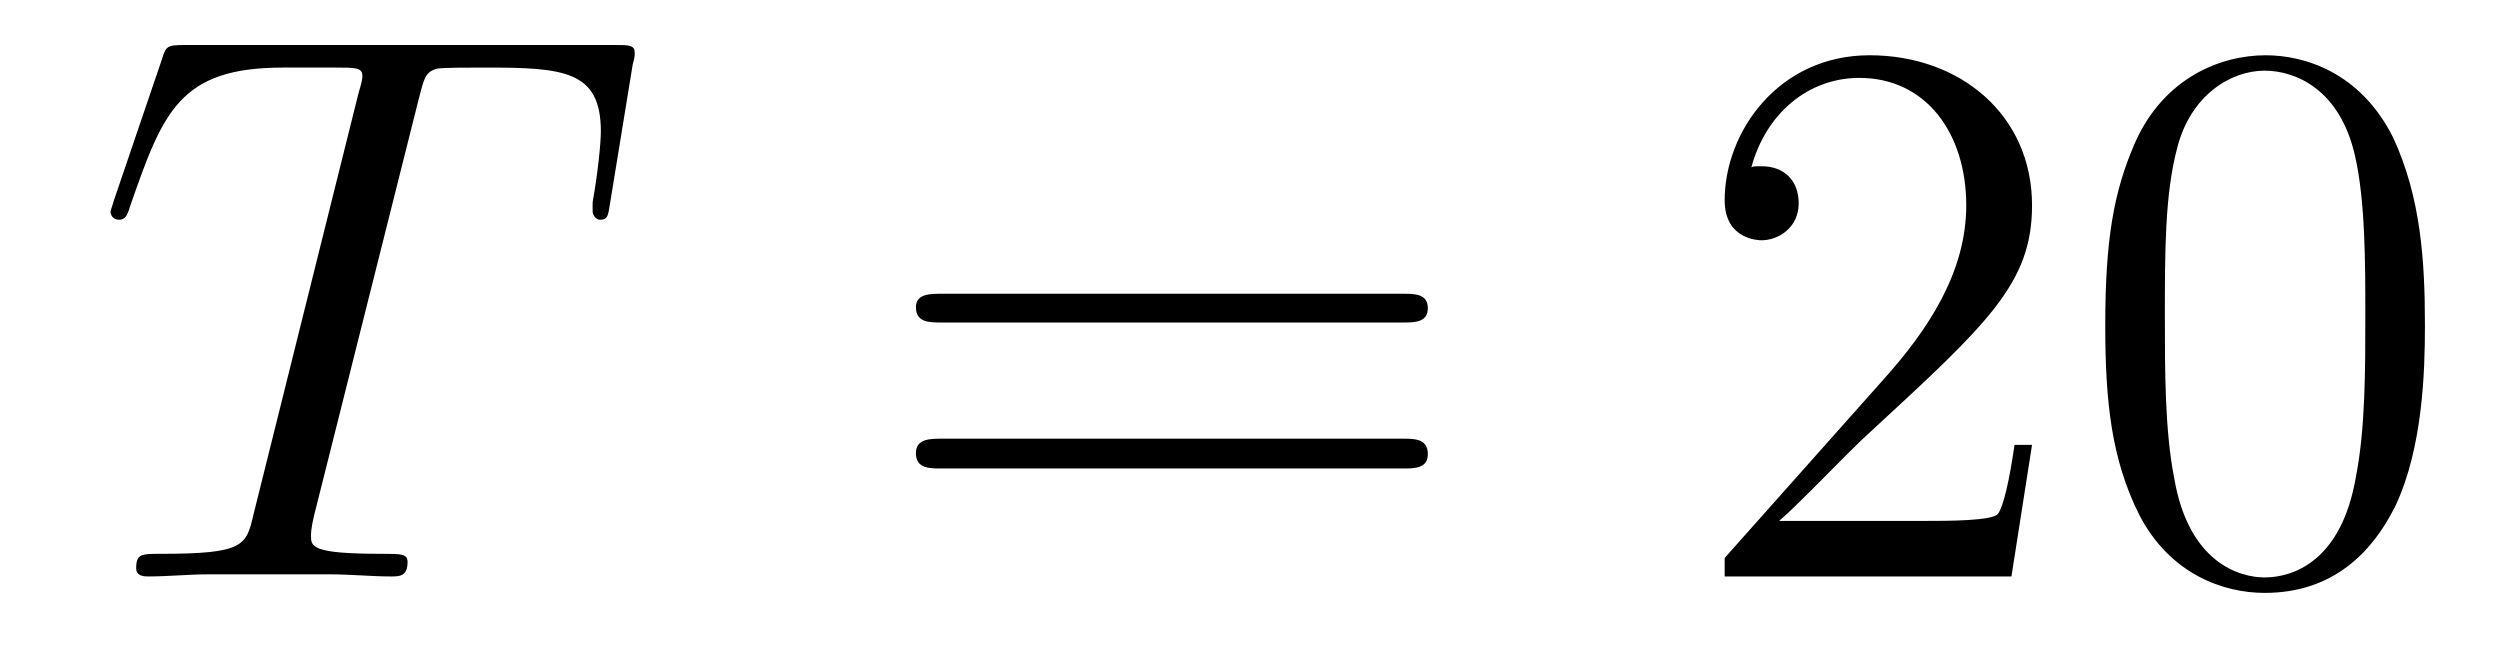
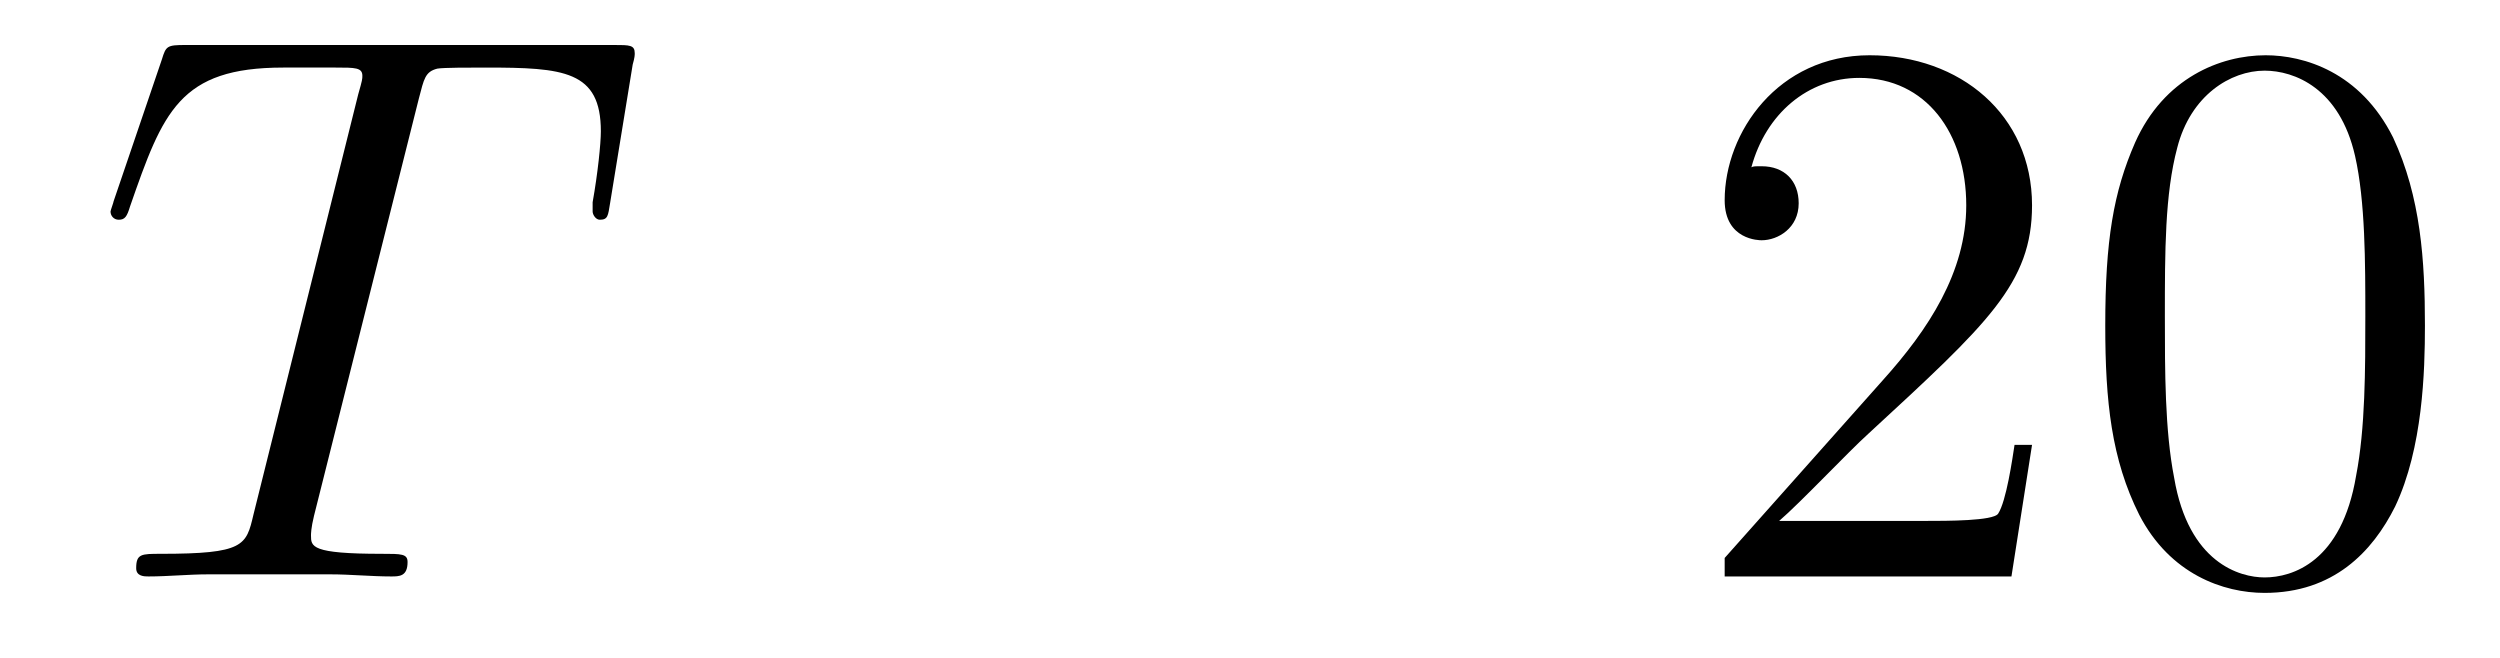
<svg xmlns="http://www.w3.org/2000/svg" height="10pt" version="1.1" viewBox="0 -10 38 10" width="38pt">
  <g id="page1">
    <g transform="matrix(1 0 0 1 -127 653)">
      <path d="M133.367 -661.504C133.445 -661.801 133.461 -661.91 133.648 -661.957C133.742 -661.973 134.133 -661.973 134.383 -661.973C135.57 -661.973 136.133 -661.926 136.133 -661.004C136.133 -660.816 136.086 -660.363 136.008 -659.926V-659.785C136.008 -659.738 136.055 -659.66 136.117 -659.66C136.242 -659.66 136.242 -659.723 136.273 -659.91L136.617 -662.019C136.648 -662.129 136.648 -662.16 136.648 -662.191C136.648 -662.316 136.57 -662.316 136.336 -662.316H129.82C129.539 -662.316 129.523 -662.301 129.461 -662.098L128.727 -659.941C128.727 -659.926 128.68 -659.801 128.68 -659.785C128.68 -659.723 128.727 -659.66 128.805 -659.66C128.898 -659.66 128.93 -659.707 128.977 -659.863C129.477 -661.301 129.727 -661.973 131.305 -661.973H132.102C132.398 -661.973 132.508 -661.973 132.508 -661.848C132.508 -661.801 132.508 -661.785 132.445 -661.566L130.852 -655.176C130.742 -654.707 130.711 -654.582 129.445 -654.582C129.148 -654.582 129.07 -654.582 129.07 -654.363C129.07 -654.238 129.195 -654.238 129.258 -654.238C129.555 -654.238 129.867 -654.27 130.164 -654.27H132.023C132.32 -654.27 132.648 -654.238 132.945 -654.238C133.07 -654.238 133.195 -654.238 133.195 -654.457C133.195 -654.582 133.102 -654.582 132.805 -654.582C131.727 -654.582 131.727 -654.691 131.727 -654.863C131.727 -654.879 131.727 -654.973 131.773 -655.16L133.367 -661.504ZM135.238 -654.238" fill-rule="evenodd" />
-       <path d="M148.328 -658.098C148.5 -658.098 148.703 -658.098 148.703 -658.316C148.703 -658.535 148.5 -658.535 148.328 -658.535H141.312C141.141 -658.535 140.922 -658.535 140.922 -658.332C140.922 -658.098 141.125 -658.098 141.312 -658.098H148.328ZM148.328 -655.879C148.5 -655.879 148.703 -655.879 148.703 -656.098C148.703 -656.332 148.5 -656.332 148.328 -656.332H141.312C141.141 -656.332 140.922 -656.332 140.922 -656.113C140.922 -655.879 141.125 -655.879 141.312 -655.879H148.328ZM149.398 -654.238" fill-rule="evenodd" />
      <path d="M157.887 -656.238H157.621C157.59 -656.035 157.496 -655.379 157.371 -655.191C157.293 -655.082 156.606 -655.082 156.246 -655.082H154.043C154.371 -655.363 155.09 -656.129 155.402 -656.41C157.215 -658.082 157.887 -658.691 157.887 -659.879C157.887 -661.254 156.793 -662.16 155.418 -662.16C154.027 -662.16 153.215 -660.988 153.215 -659.957C153.215 -659.348 153.746 -659.348 153.777 -659.348C154.027 -659.348 154.34 -659.535 154.34 -659.91C154.34 -660.254 154.121 -660.473 153.777 -660.473C153.668 -660.473 153.652 -660.473 153.621 -660.457C153.84 -661.269 154.48 -661.816 155.262 -661.816C156.277 -661.816 156.887 -660.973 156.887 -659.879C156.887 -658.863 156.309 -657.988 155.621 -657.223L153.215 -654.519V-654.238H157.574L157.887 -656.238ZM163.859 -658.051C163.859 -659.035 163.797 -660.004 163.375 -660.91C162.875 -661.91 162.016 -662.16 161.438 -662.16C160.75 -662.16 159.891 -661.816 159.453 -660.832C159.125 -660.082 159 -659.348 159 -658.051C159 -656.895 159.094 -656.019 159.516 -655.176C159.984 -654.27 160.797 -653.988 161.422 -653.988C162.469 -653.988 163.062 -654.613 163.406 -655.301C163.828 -656.191 163.859 -657.363 163.859 -658.051ZM161.422 -654.223C161.047 -654.223 160.266 -654.441 160.047 -655.738C159.906 -656.457 159.906 -657.363 159.906 -658.191C159.906 -659.176 159.906 -660.051 160.094 -660.754C160.297 -661.551 160.906 -661.926 161.422 -661.926C161.875 -661.926 162.563 -661.66 162.797 -660.629C162.953 -659.941 162.953 -659.004 162.953 -658.191C162.953 -657.395 162.953 -656.488 162.813 -655.77C162.594 -654.457 161.844 -654.223 161.422 -654.223ZM164.394 -654.238" fill-rule="evenodd" />
    </g>
  </g>
</svg>